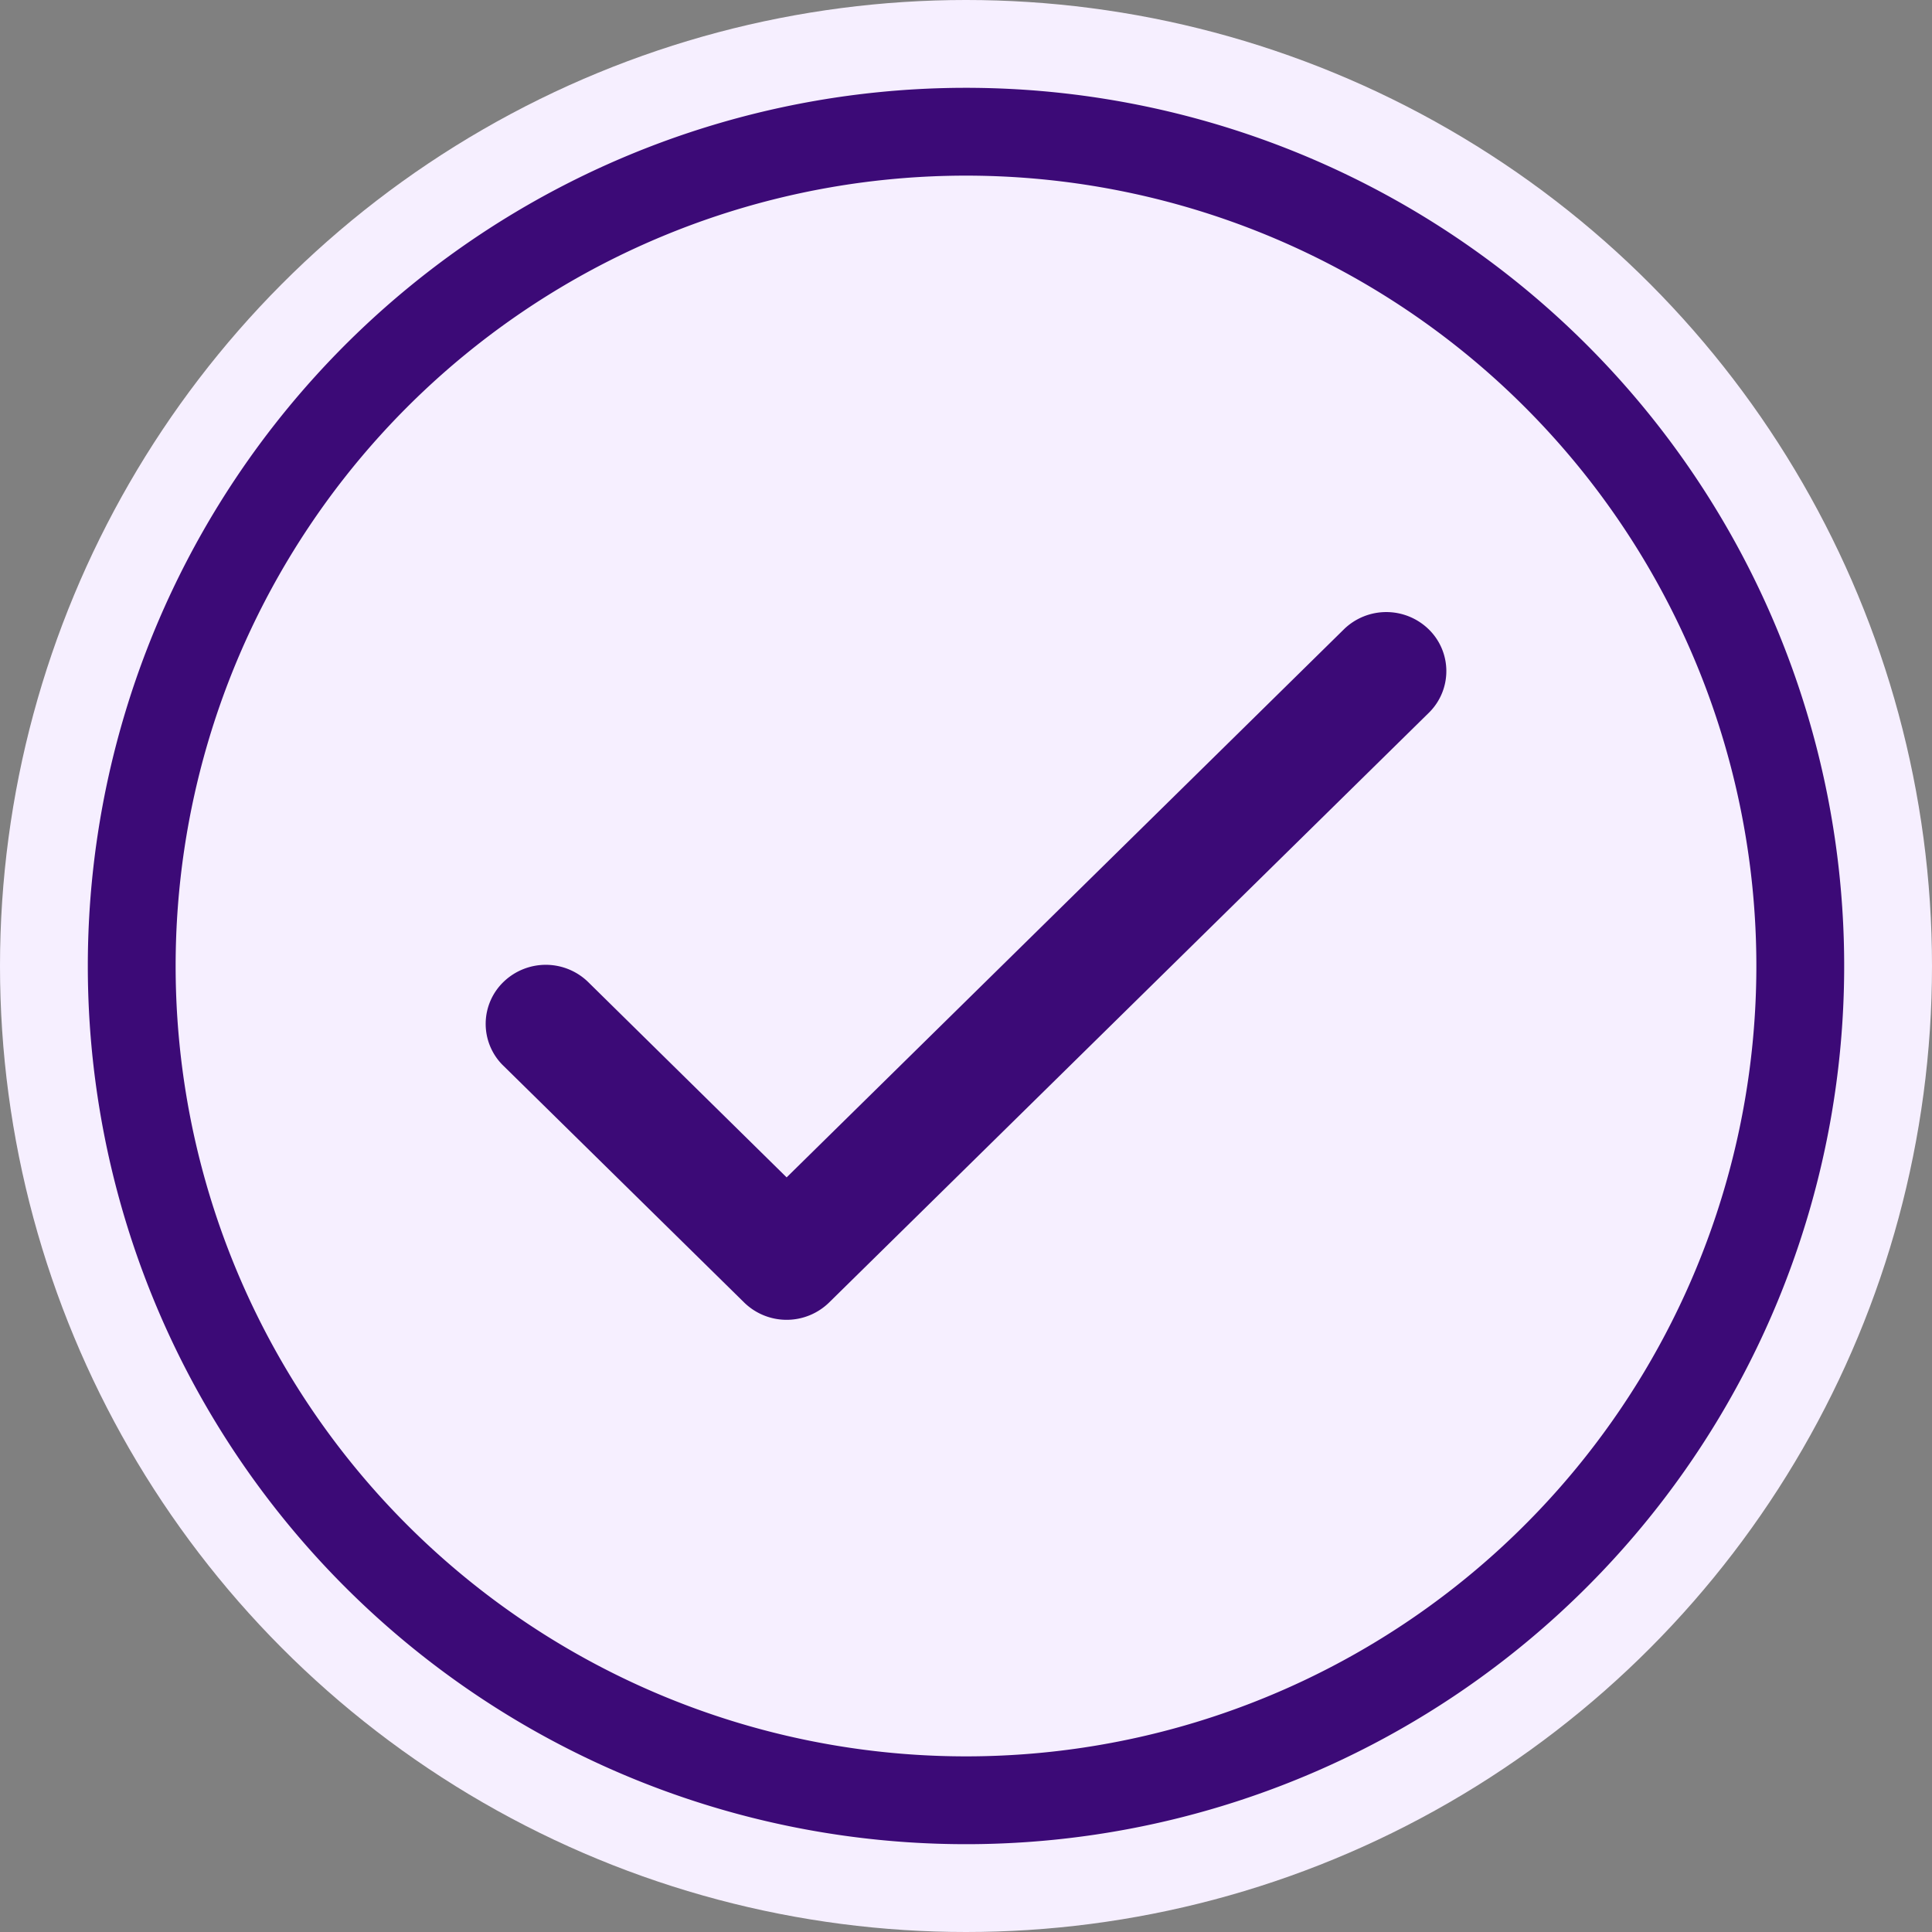
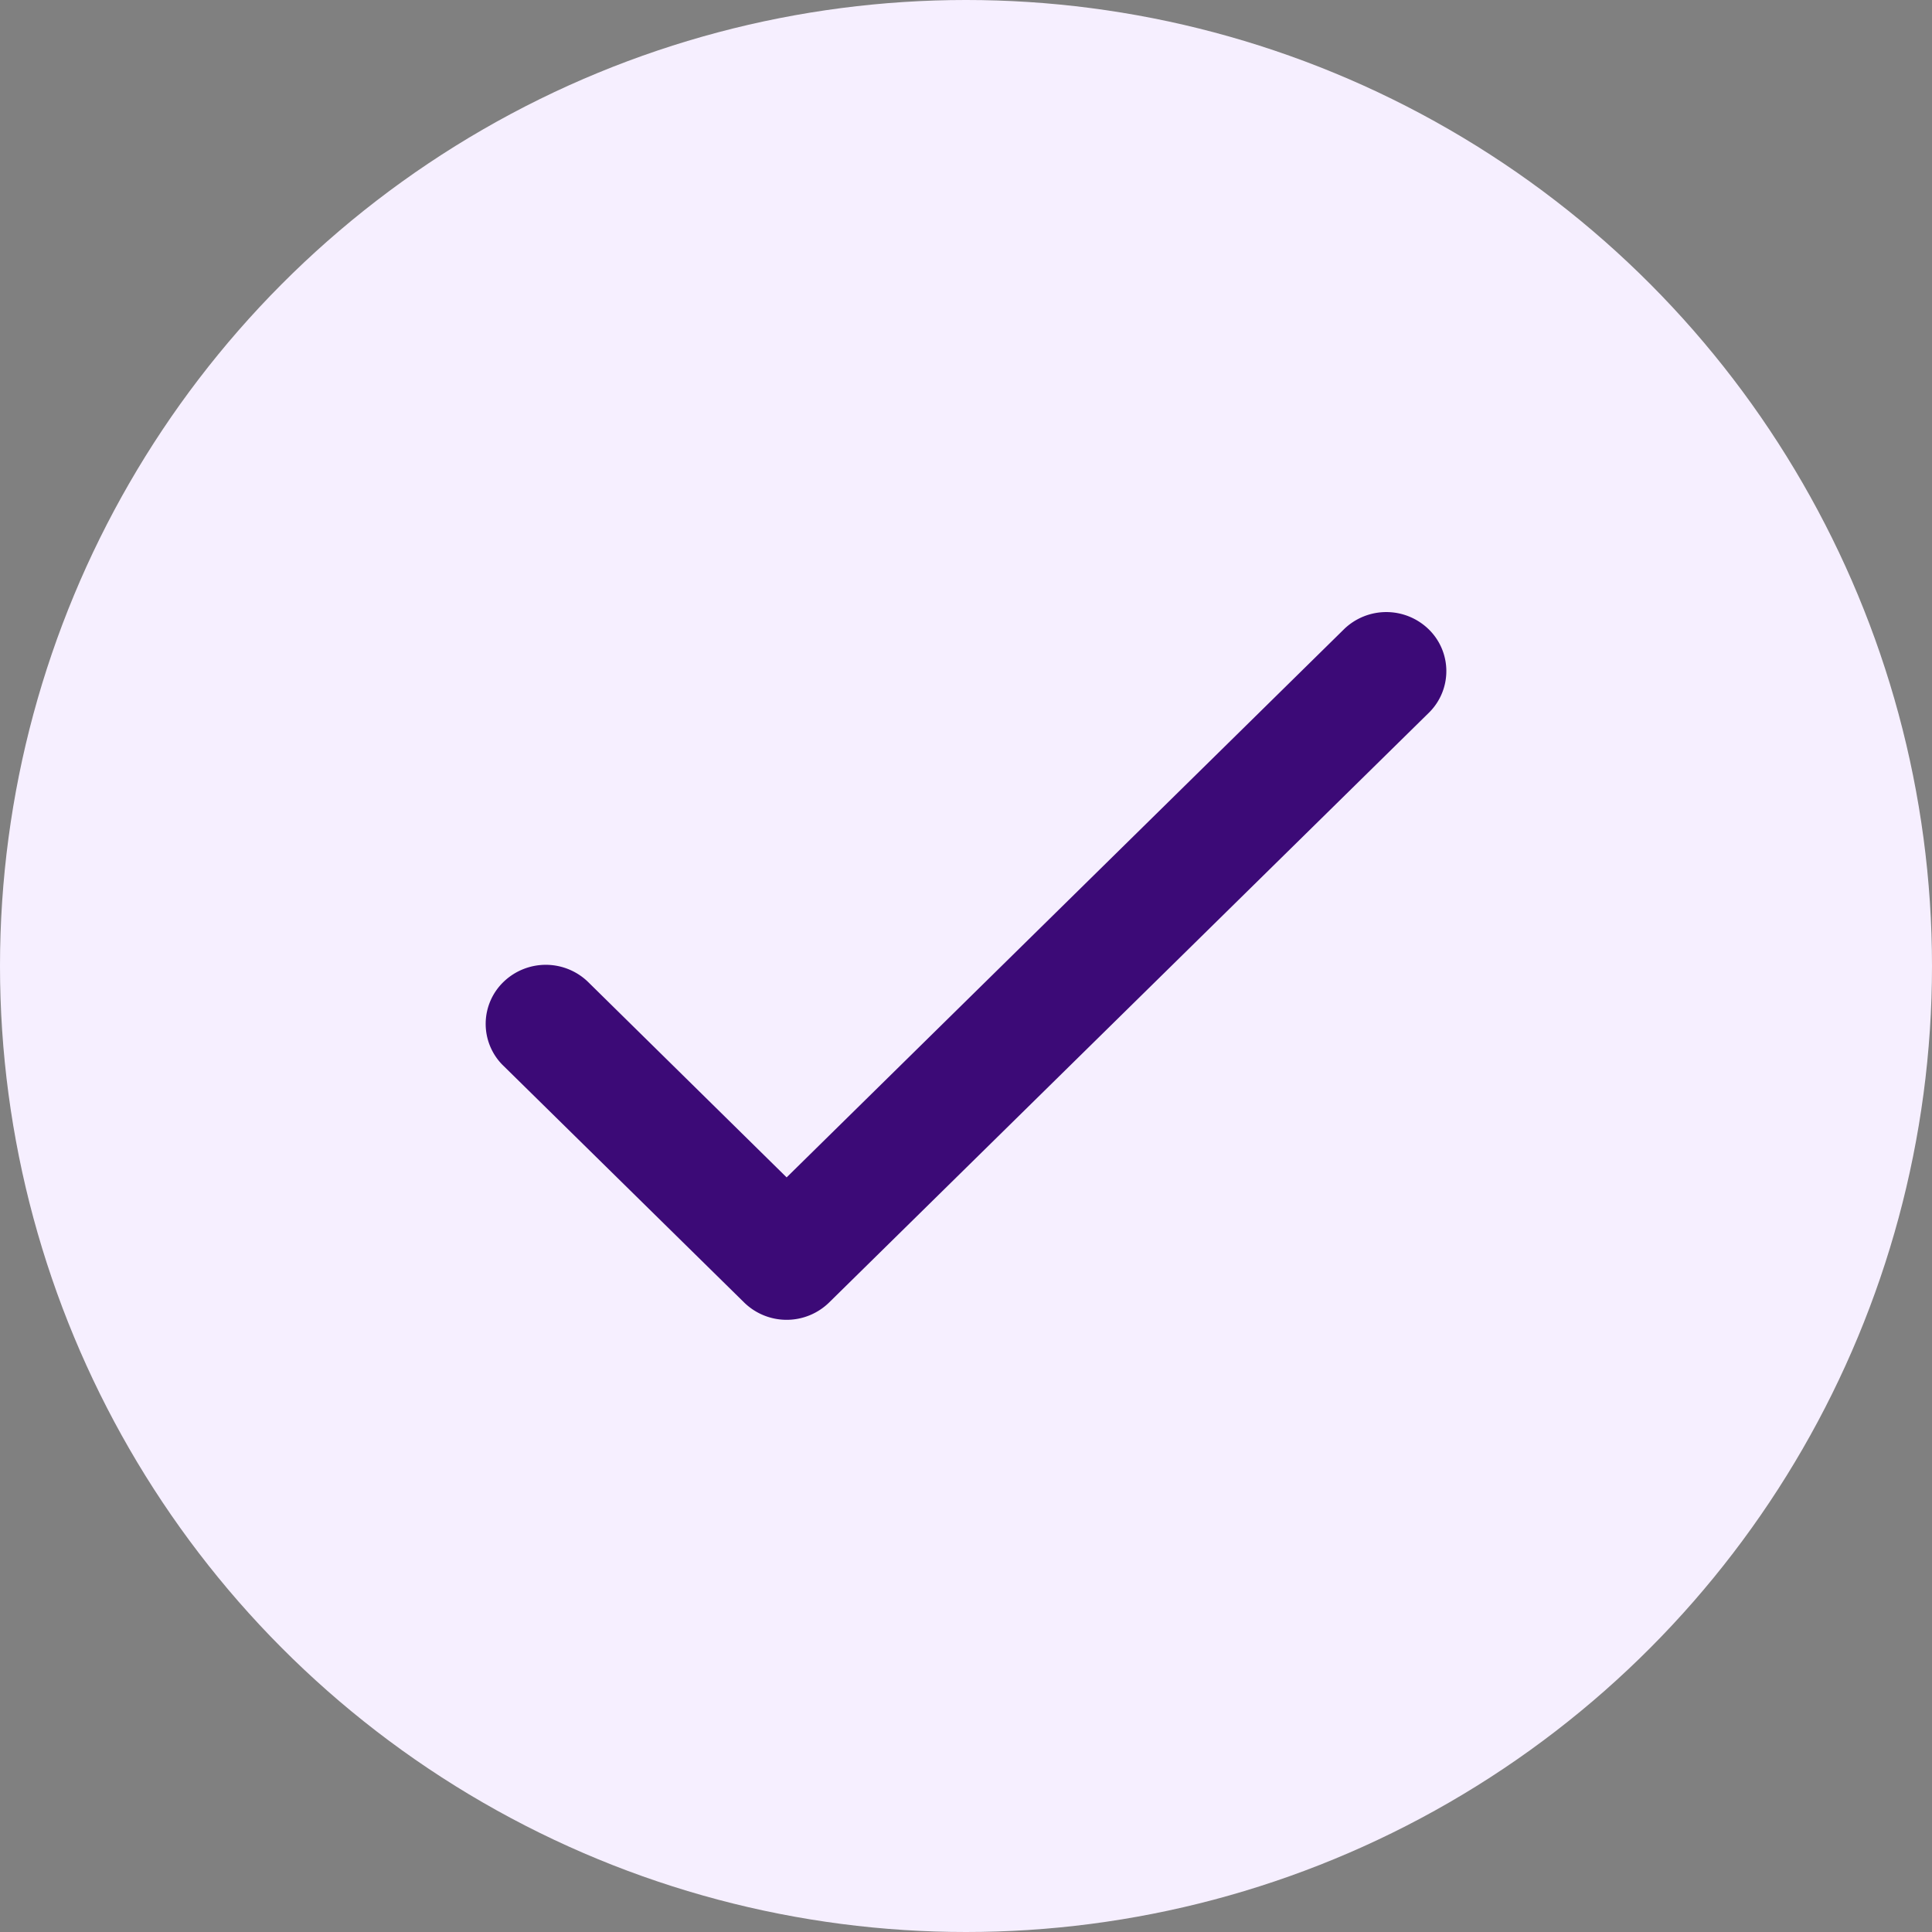
<svg xmlns="http://www.w3.org/2000/svg" id="Group_2_Copy_3" data-name="Group 2 Copy 3" width="44" height="44" viewBox="0 0 44 44">
  <rect x="0" y="0" width="44" height="44" fill="#808080" stroke="none" />
  <circle id="Oval_Copy_3" data-name="Oval Copy 3" cx="22" cy="22" r="22" fill="#f6efff" />
-   <path id="Shape_Copy" data-name="Shape Copy" d="M0,19A19,19,0,1,1,19,38,19,19,0,0,1,0,19Z" transform="translate(3 3)" fill="#f6efff" stroke="#3c0a77" stroke-width="2" />
  <path id="Path_Copy_2" data-name="Path Copy 2" d="M21.461.378a1.384,1.384,0,0,0-1.9,0h0L6.854,12.875l-4.5-4.429A1.384,1.384,0,0,0,.417,8.413a1.329,1.329,0,0,0-.034,1.9l.034.033,5.47,5.379a1.384,1.384,0,0,0,1.934,0L21.495,2.279A1.329,1.329,0,0,0,21.461.378Z" transform="translate(11.061 13.939)" fill="#3c0a77" />
</svg>